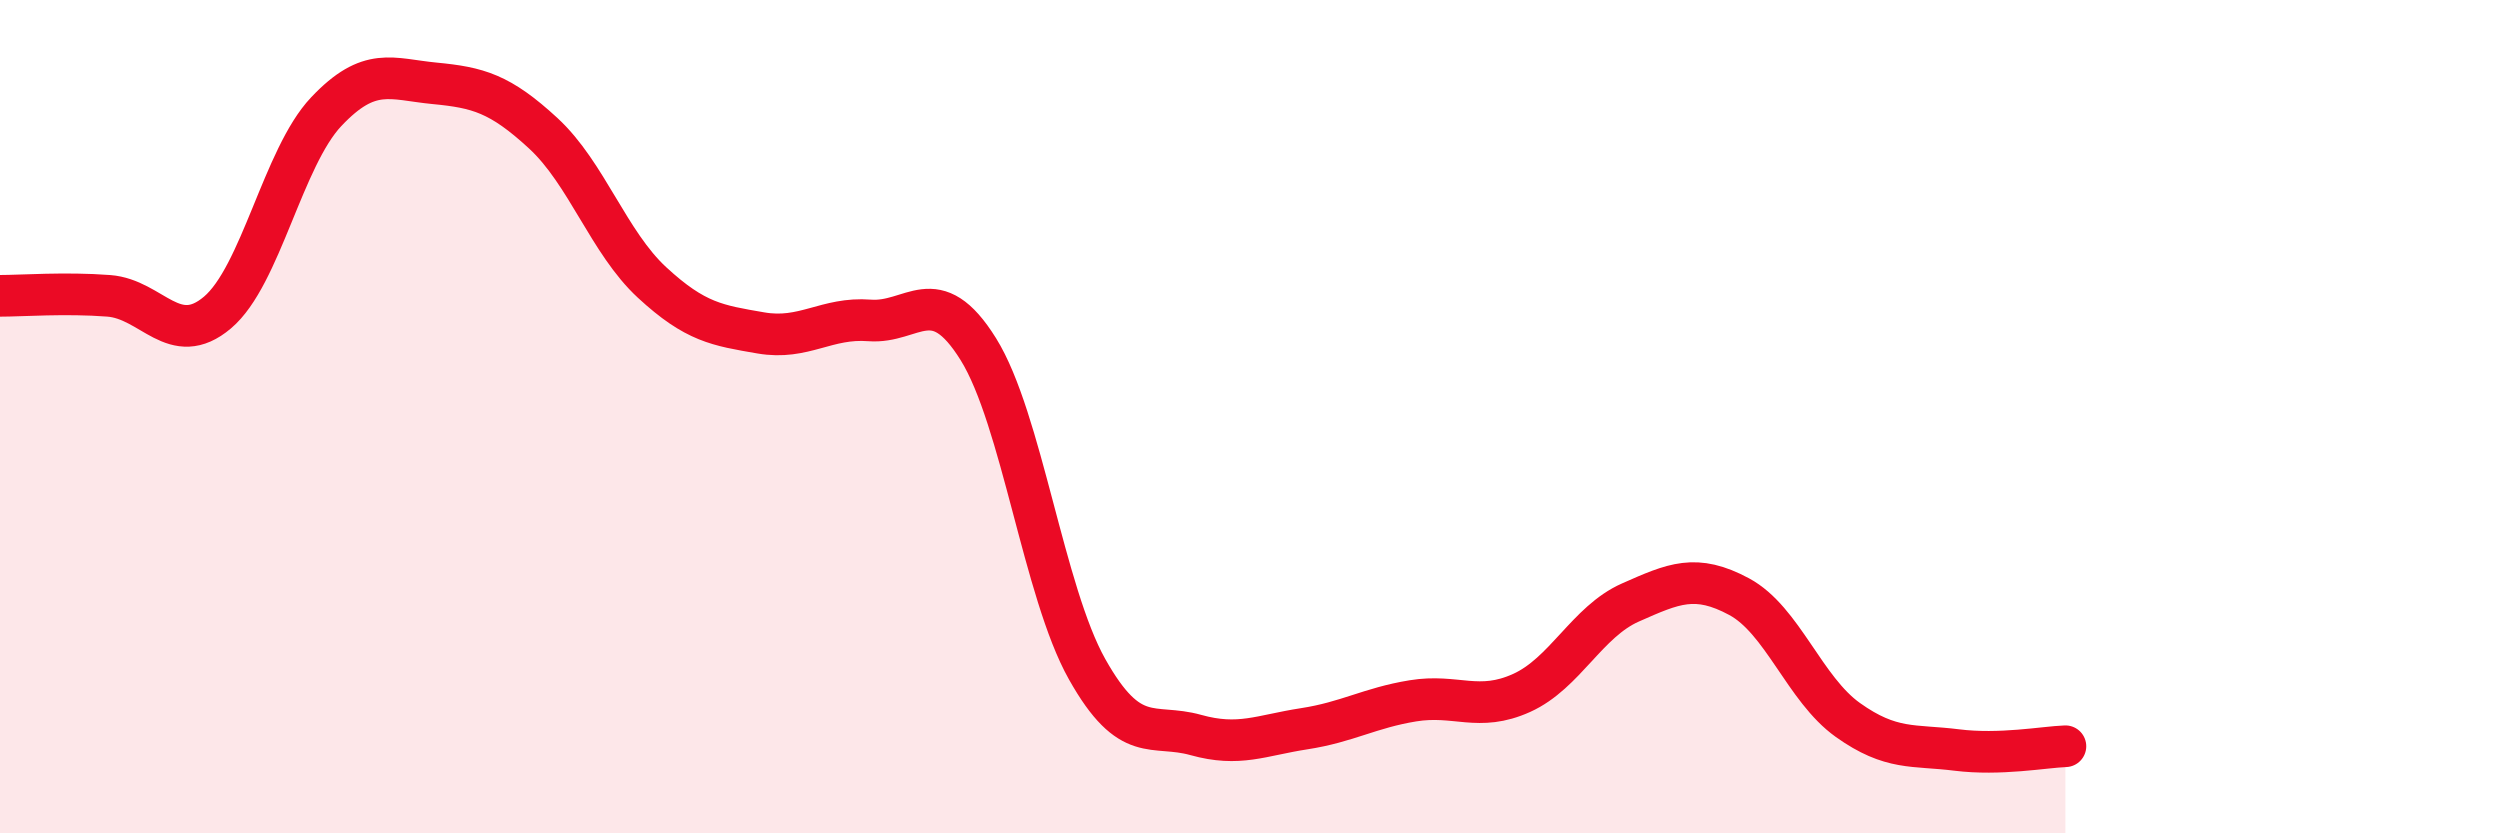
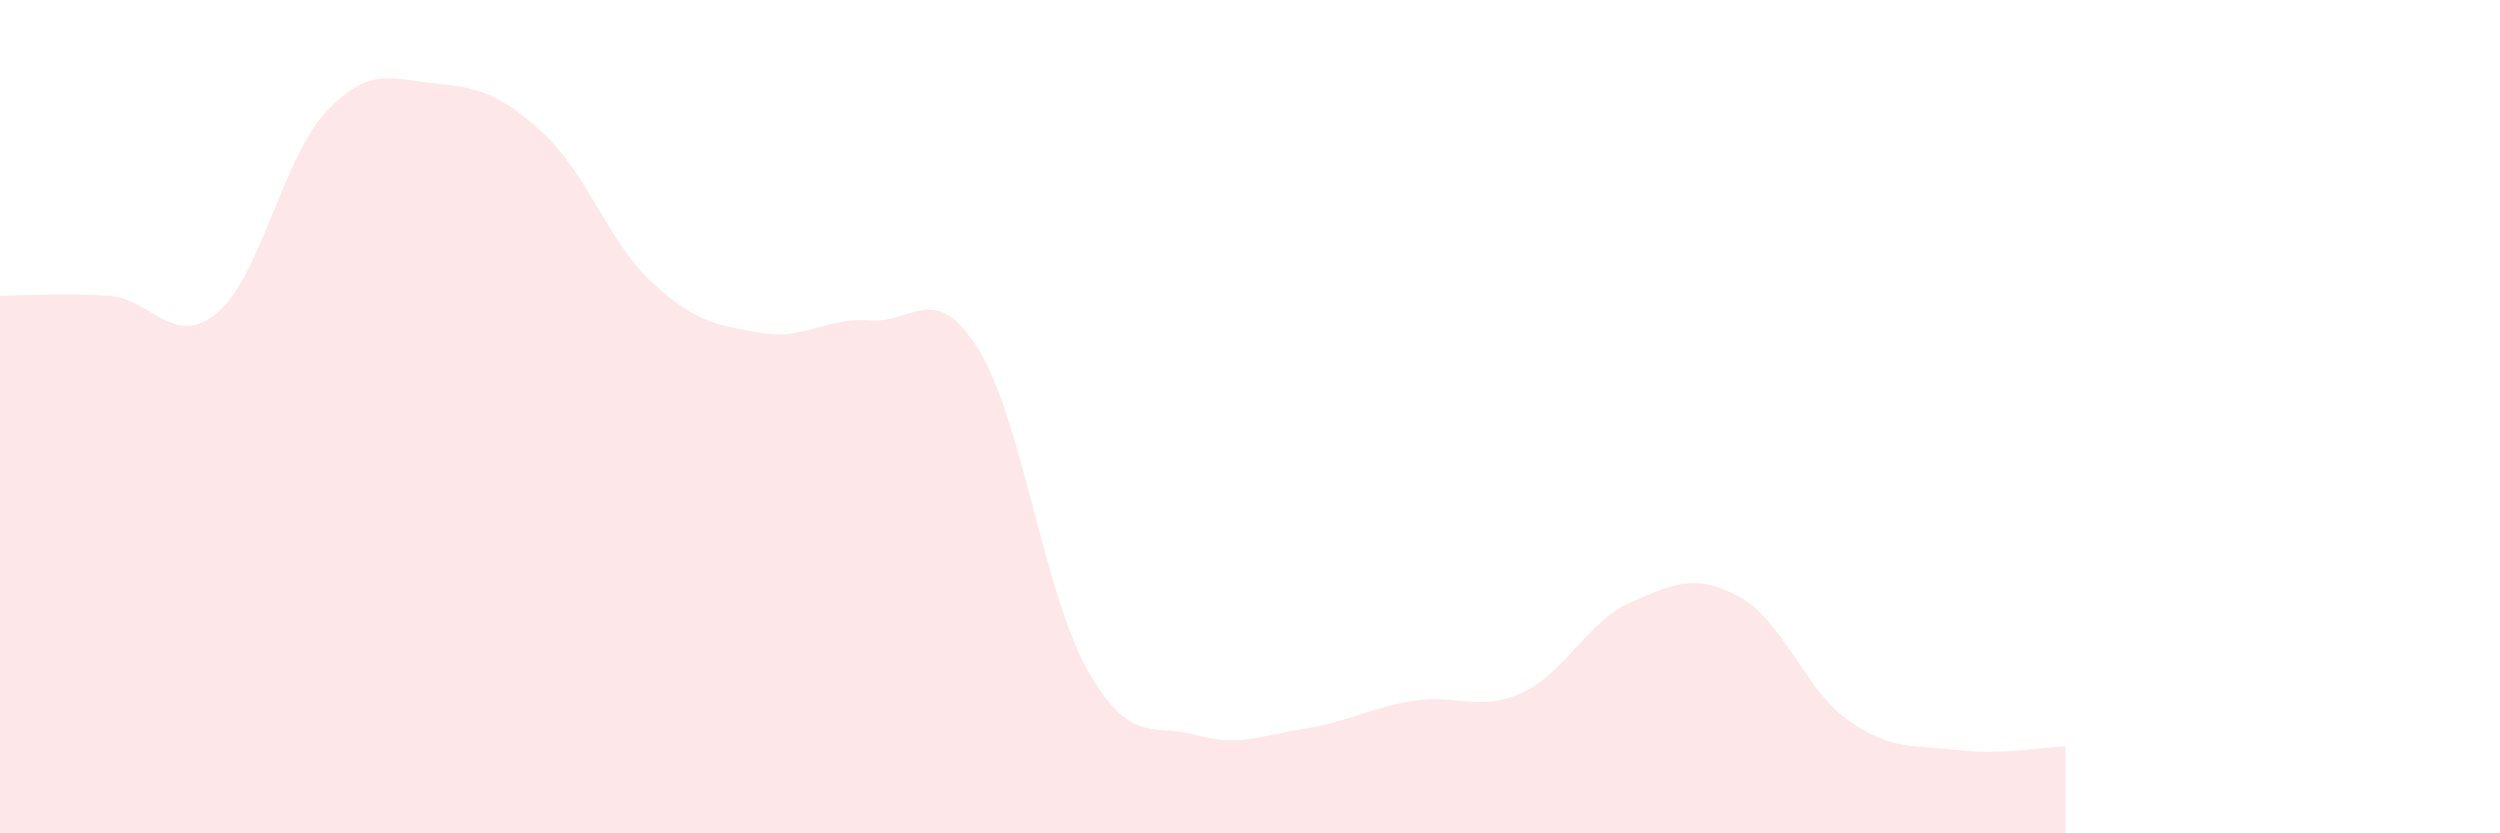
<svg xmlns="http://www.w3.org/2000/svg" width="60" height="20" viewBox="0 0 60 20">
  <path d="M 0,7.1 C 0.52,7.1 1.57,7.02 2.61,7.1 C 3.65,7.18 4.18,8.38 5.22,7.5 C 6.26,6.62 6.79,3.78 7.83,2.68 C 8.87,1.58 9.39,1.9 10.43,2 C 11.47,2.1 12,2.24 13.04,3.2 C 14.08,4.16 14.61,5.82 15.65,6.78 C 16.69,7.74 17.22,7.81 18.26,7.99 C 19.3,8.17 19.83,7.61 20.87,7.69 C 21.91,7.77 22.44,6.71 23.48,8.38 C 24.52,10.05 25.05,14.21 26.09,16.06 C 27.13,17.91 27.66,17.35 28.7,17.64 C 29.74,17.93 30.26,17.65 31.3,17.49 C 32.34,17.33 32.87,16.99 33.91,16.82 C 34.95,16.65 35.48,17.1 36.52,16.63 C 37.56,16.16 38.09,14.92 39.13,14.46 C 40.17,14 40.7,13.76 41.74,14.32 C 42.78,14.88 43.31,16.54 44.35,17.28 C 45.39,18.02 45.92,17.87 46.96,18 C 48,18.13 49.05,17.93 49.57,17.91L49.57 20L0 20Z" fill="#EB0A25" opacity="0.1" stroke-linecap="round" stroke-linejoin="round" />
-   <path d="M 0,7.1 C 0.52,7.1 1.57,7.02 2.61,7.1 C 3.65,7.18 4.18,8.38 5.22,7.5 C 6.26,6.62 6.79,3.78 7.83,2.68 C 8.87,1.58 9.39,1.9 10.43,2 C 11.47,2.1 12,2.24 13.04,3.2 C 14.08,4.16 14.61,5.82 15.65,6.78 C 16.69,7.74 17.22,7.81 18.26,7.99 C 19.3,8.17 19.83,7.61 20.87,7.69 C 21.91,7.77 22.44,6.71 23.48,8.38 C 24.52,10.05 25.05,14.21 26.09,16.06 C 27.13,17.91 27.66,17.35 28.7,17.64 C 29.74,17.93 30.26,17.65 31.3,17.49 C 32.34,17.33 32.87,16.99 33.91,16.82 C 34.95,16.65 35.48,17.1 36.52,16.63 C 37.56,16.16 38.09,14.92 39.13,14.46 C 40.17,14 40.7,13.76 41.74,14.32 C 42.78,14.88 43.31,16.54 44.35,17.28 C 45.39,18.02 45.92,17.87 46.96,18 C 48,18.13 49.05,17.93 49.57,17.91" stroke="#EB0A25" stroke-width="1" fill="none" stroke-linecap="round" stroke-linejoin="round" />
</svg>